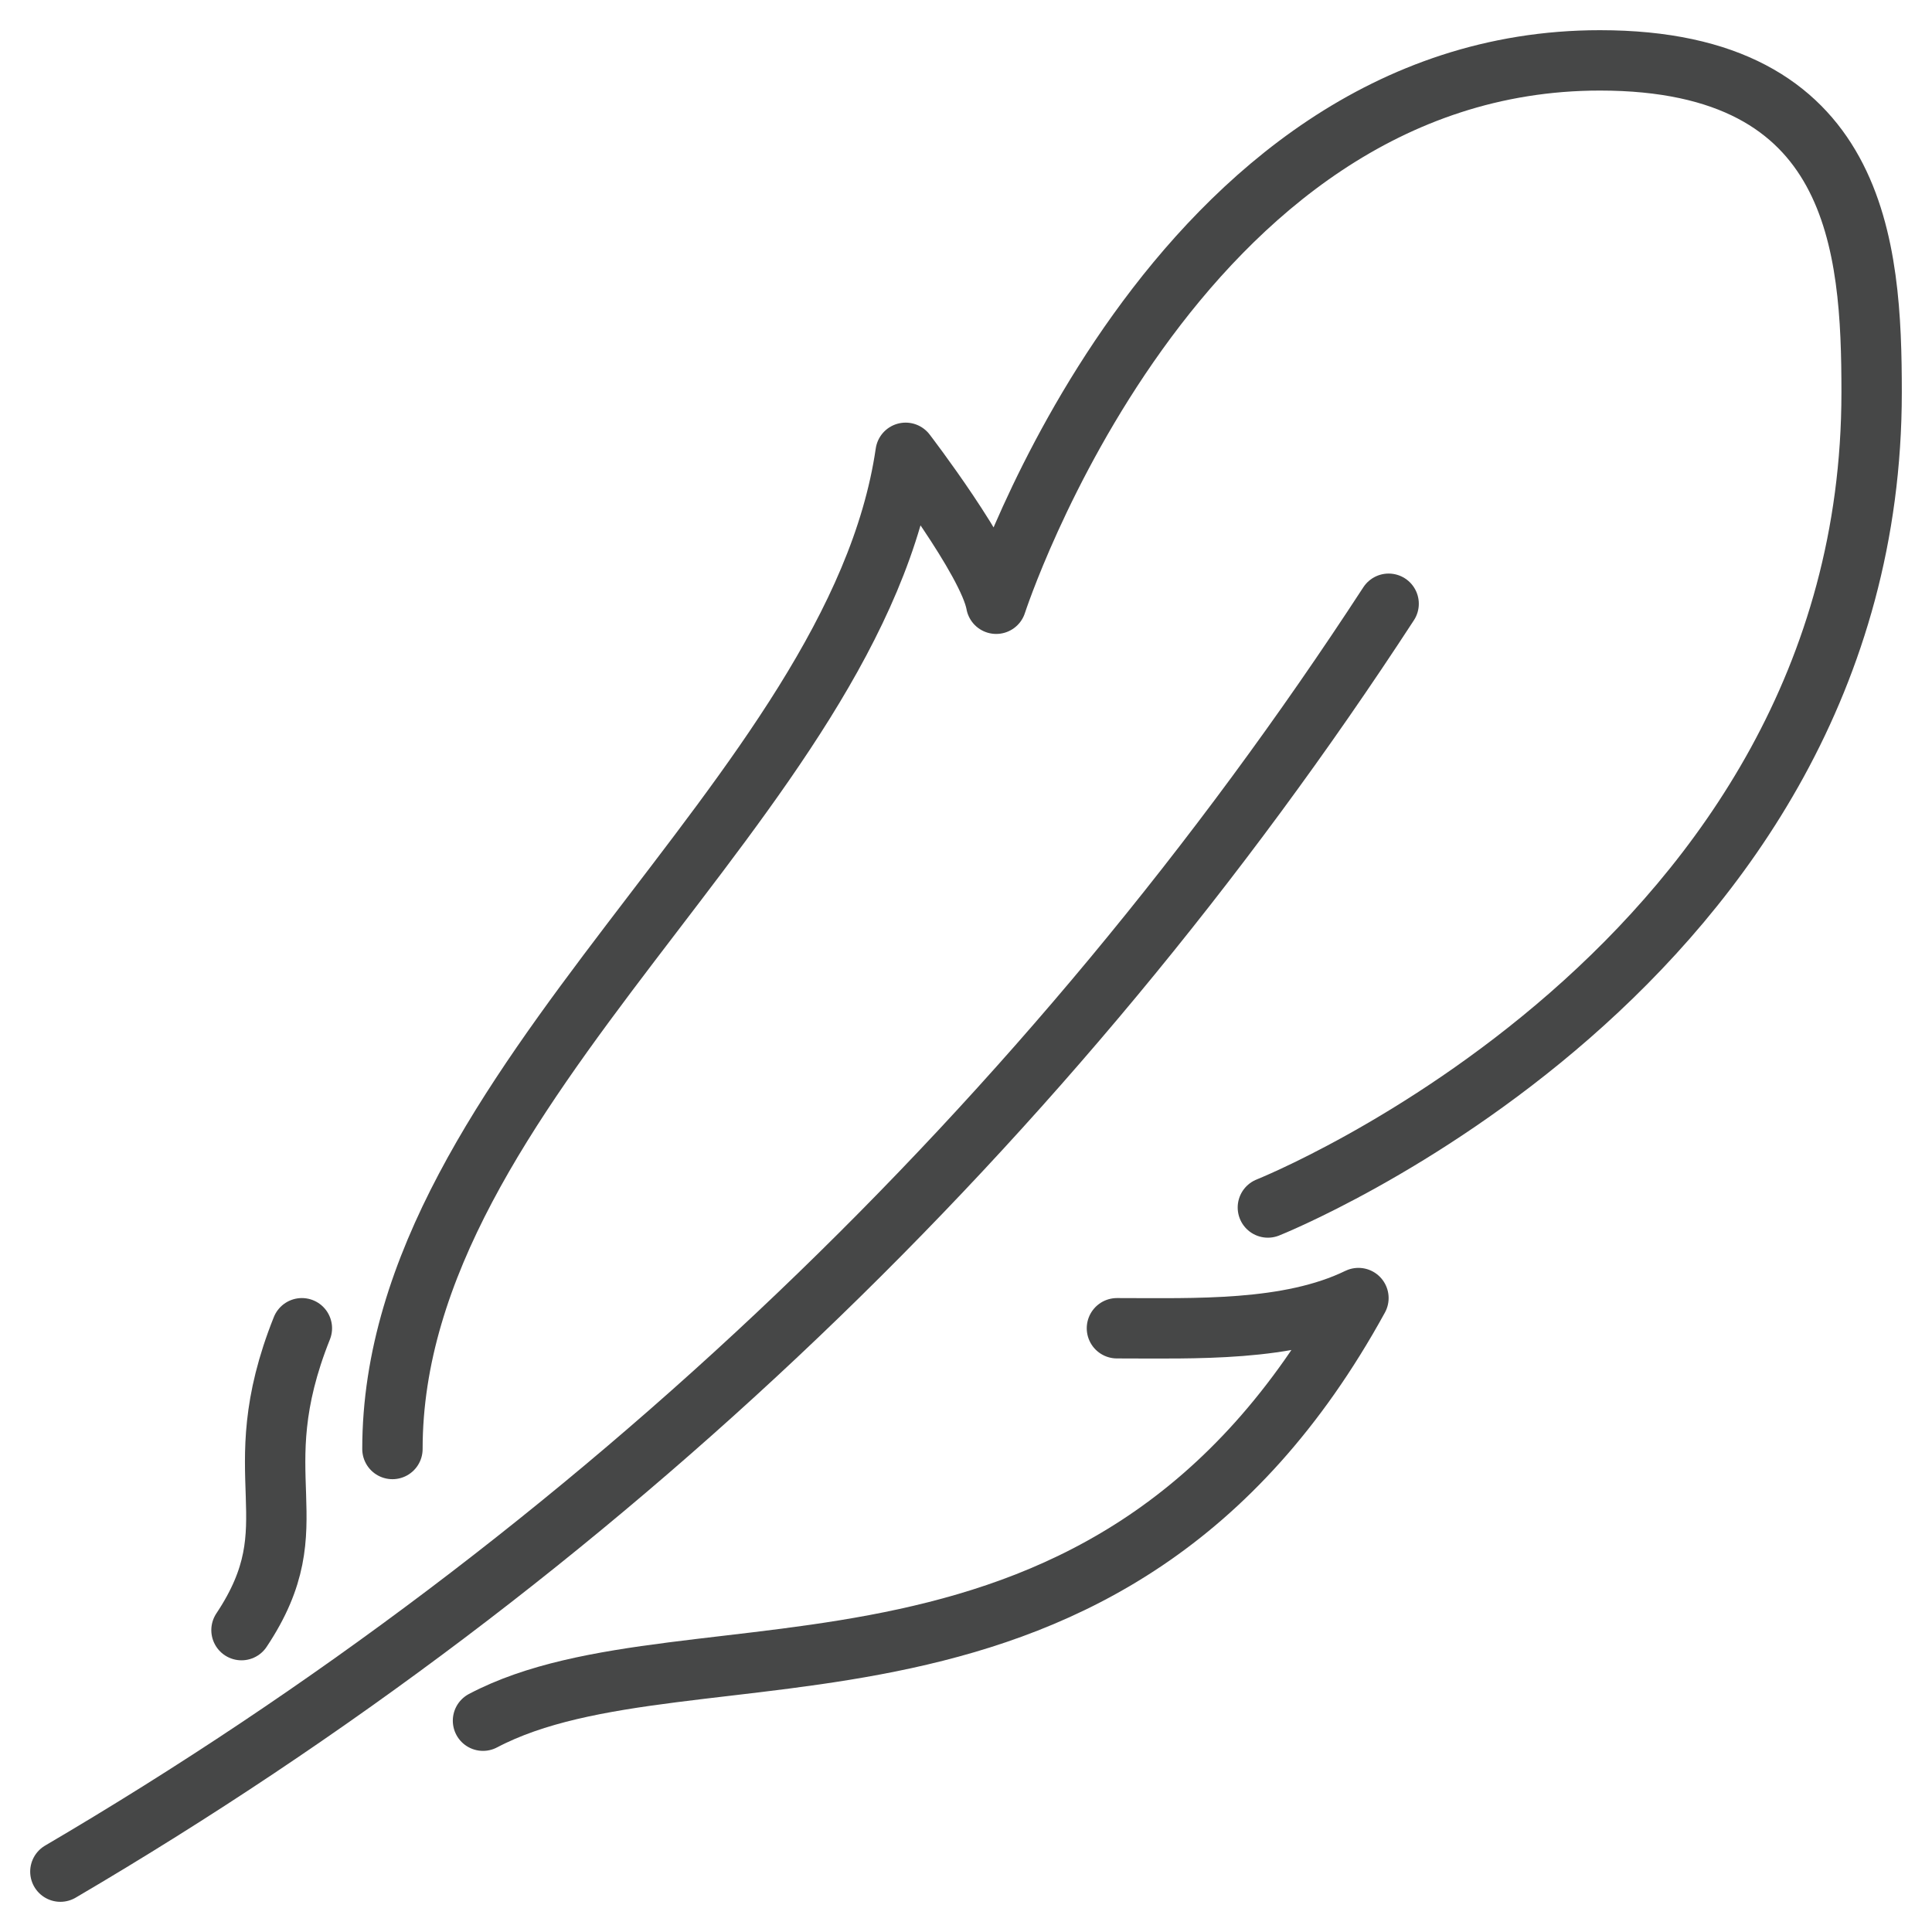
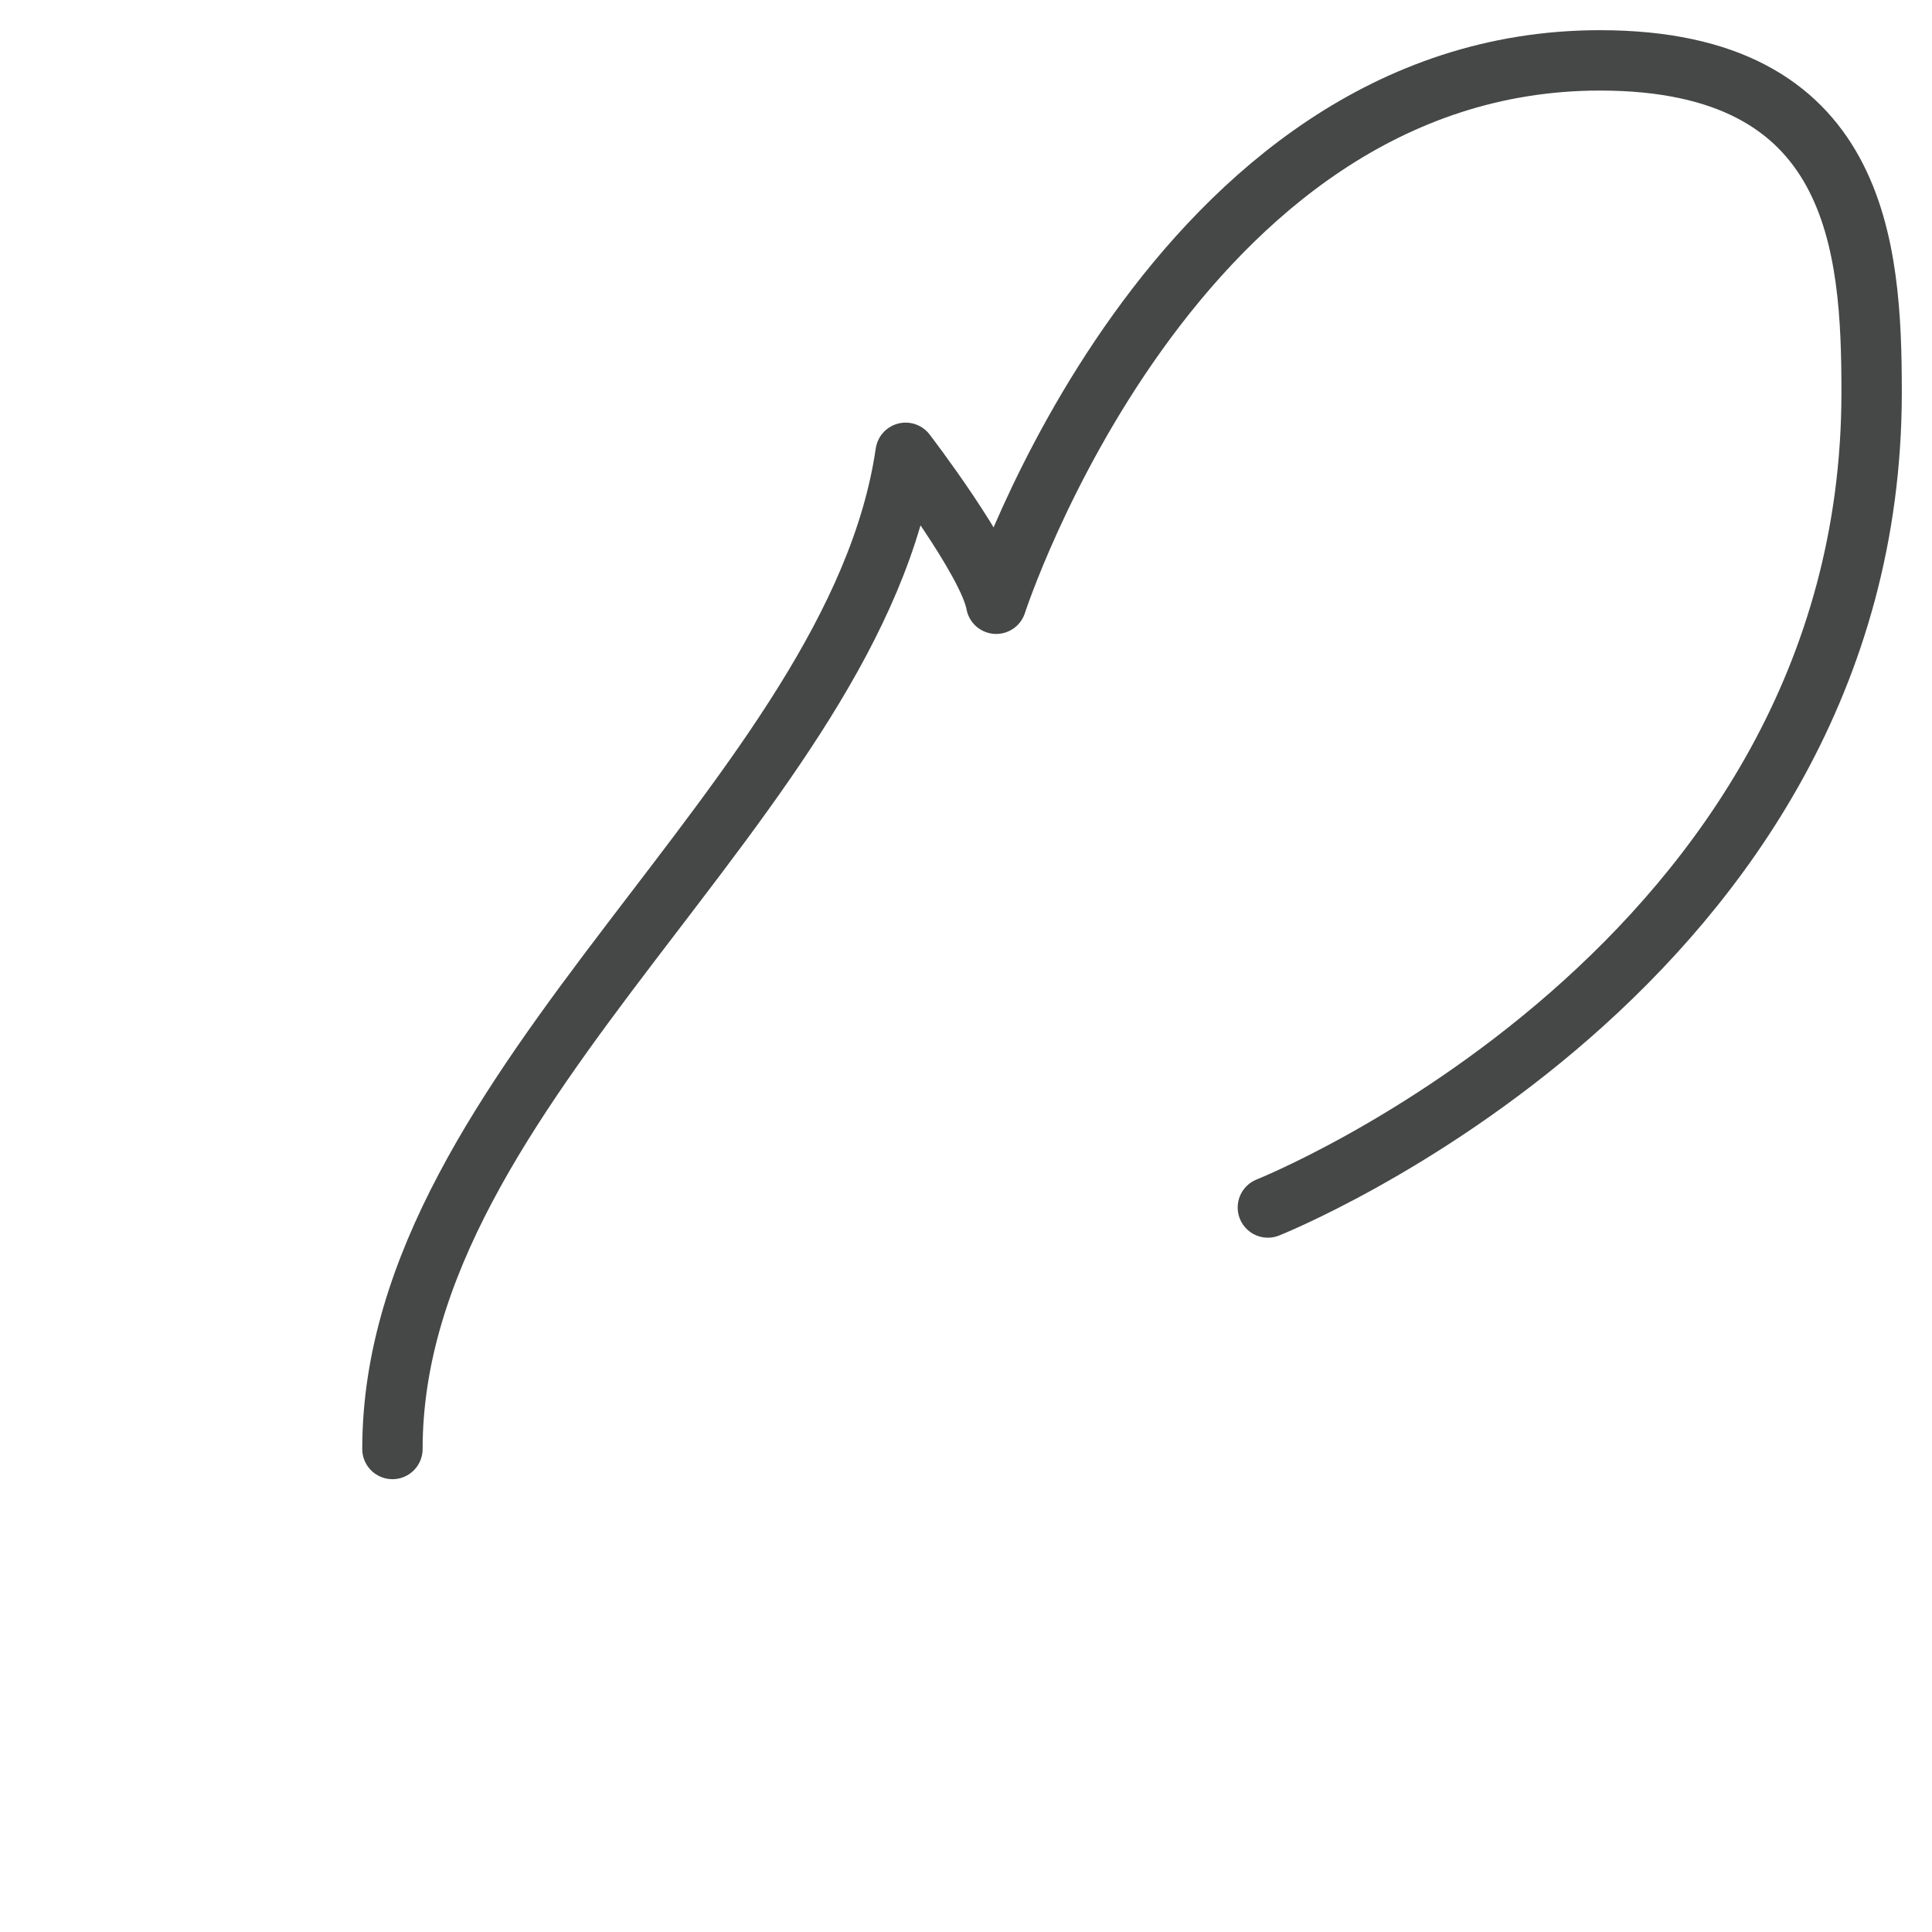
<svg xmlns="http://www.w3.org/2000/svg" xml:space="preserve" width="64px" viewBox="0 0 64 64" version="1.1" id="Image" height="64px">
  <g>
-     <path stroke-width="2" stroke-miterlimit="10" stroke-linejoin="round" stroke-linecap="round" stroke="#464747" fill="none" d="M2,62c17.723-10.402,32.785-24.781,44-42" />
    <path stroke-width="2" stroke-miterlimit="10" stroke-linejoin="round" stroke-linecap="round" stroke="#464747" fill="none" d="M13,48c0-12.084,15.333-21.583,17-33c0,0,2.75,3.583,3,5c0,0,5.834-18,20-18c8.583,0,9,6.166,9,11c0,19.043-20,27-20,27" />
-     <path stroke-width="2" stroke-miterlimit="10" stroke-linejoin="round" stroke-linecap="round" stroke="#464747" fill="none" d="M37,44c2.569,0,5.688,0.125,8-1c-8.25,15.043-22.125,10.375-29,14" />
-     <path stroke-width="2" stroke-miterlimit="10" stroke-linejoin="round" stroke-linecap="round" stroke="#464747" fill="none" d="M10,44c-2,5,0.375,6.438-2,10" />
  </g>
</svg>